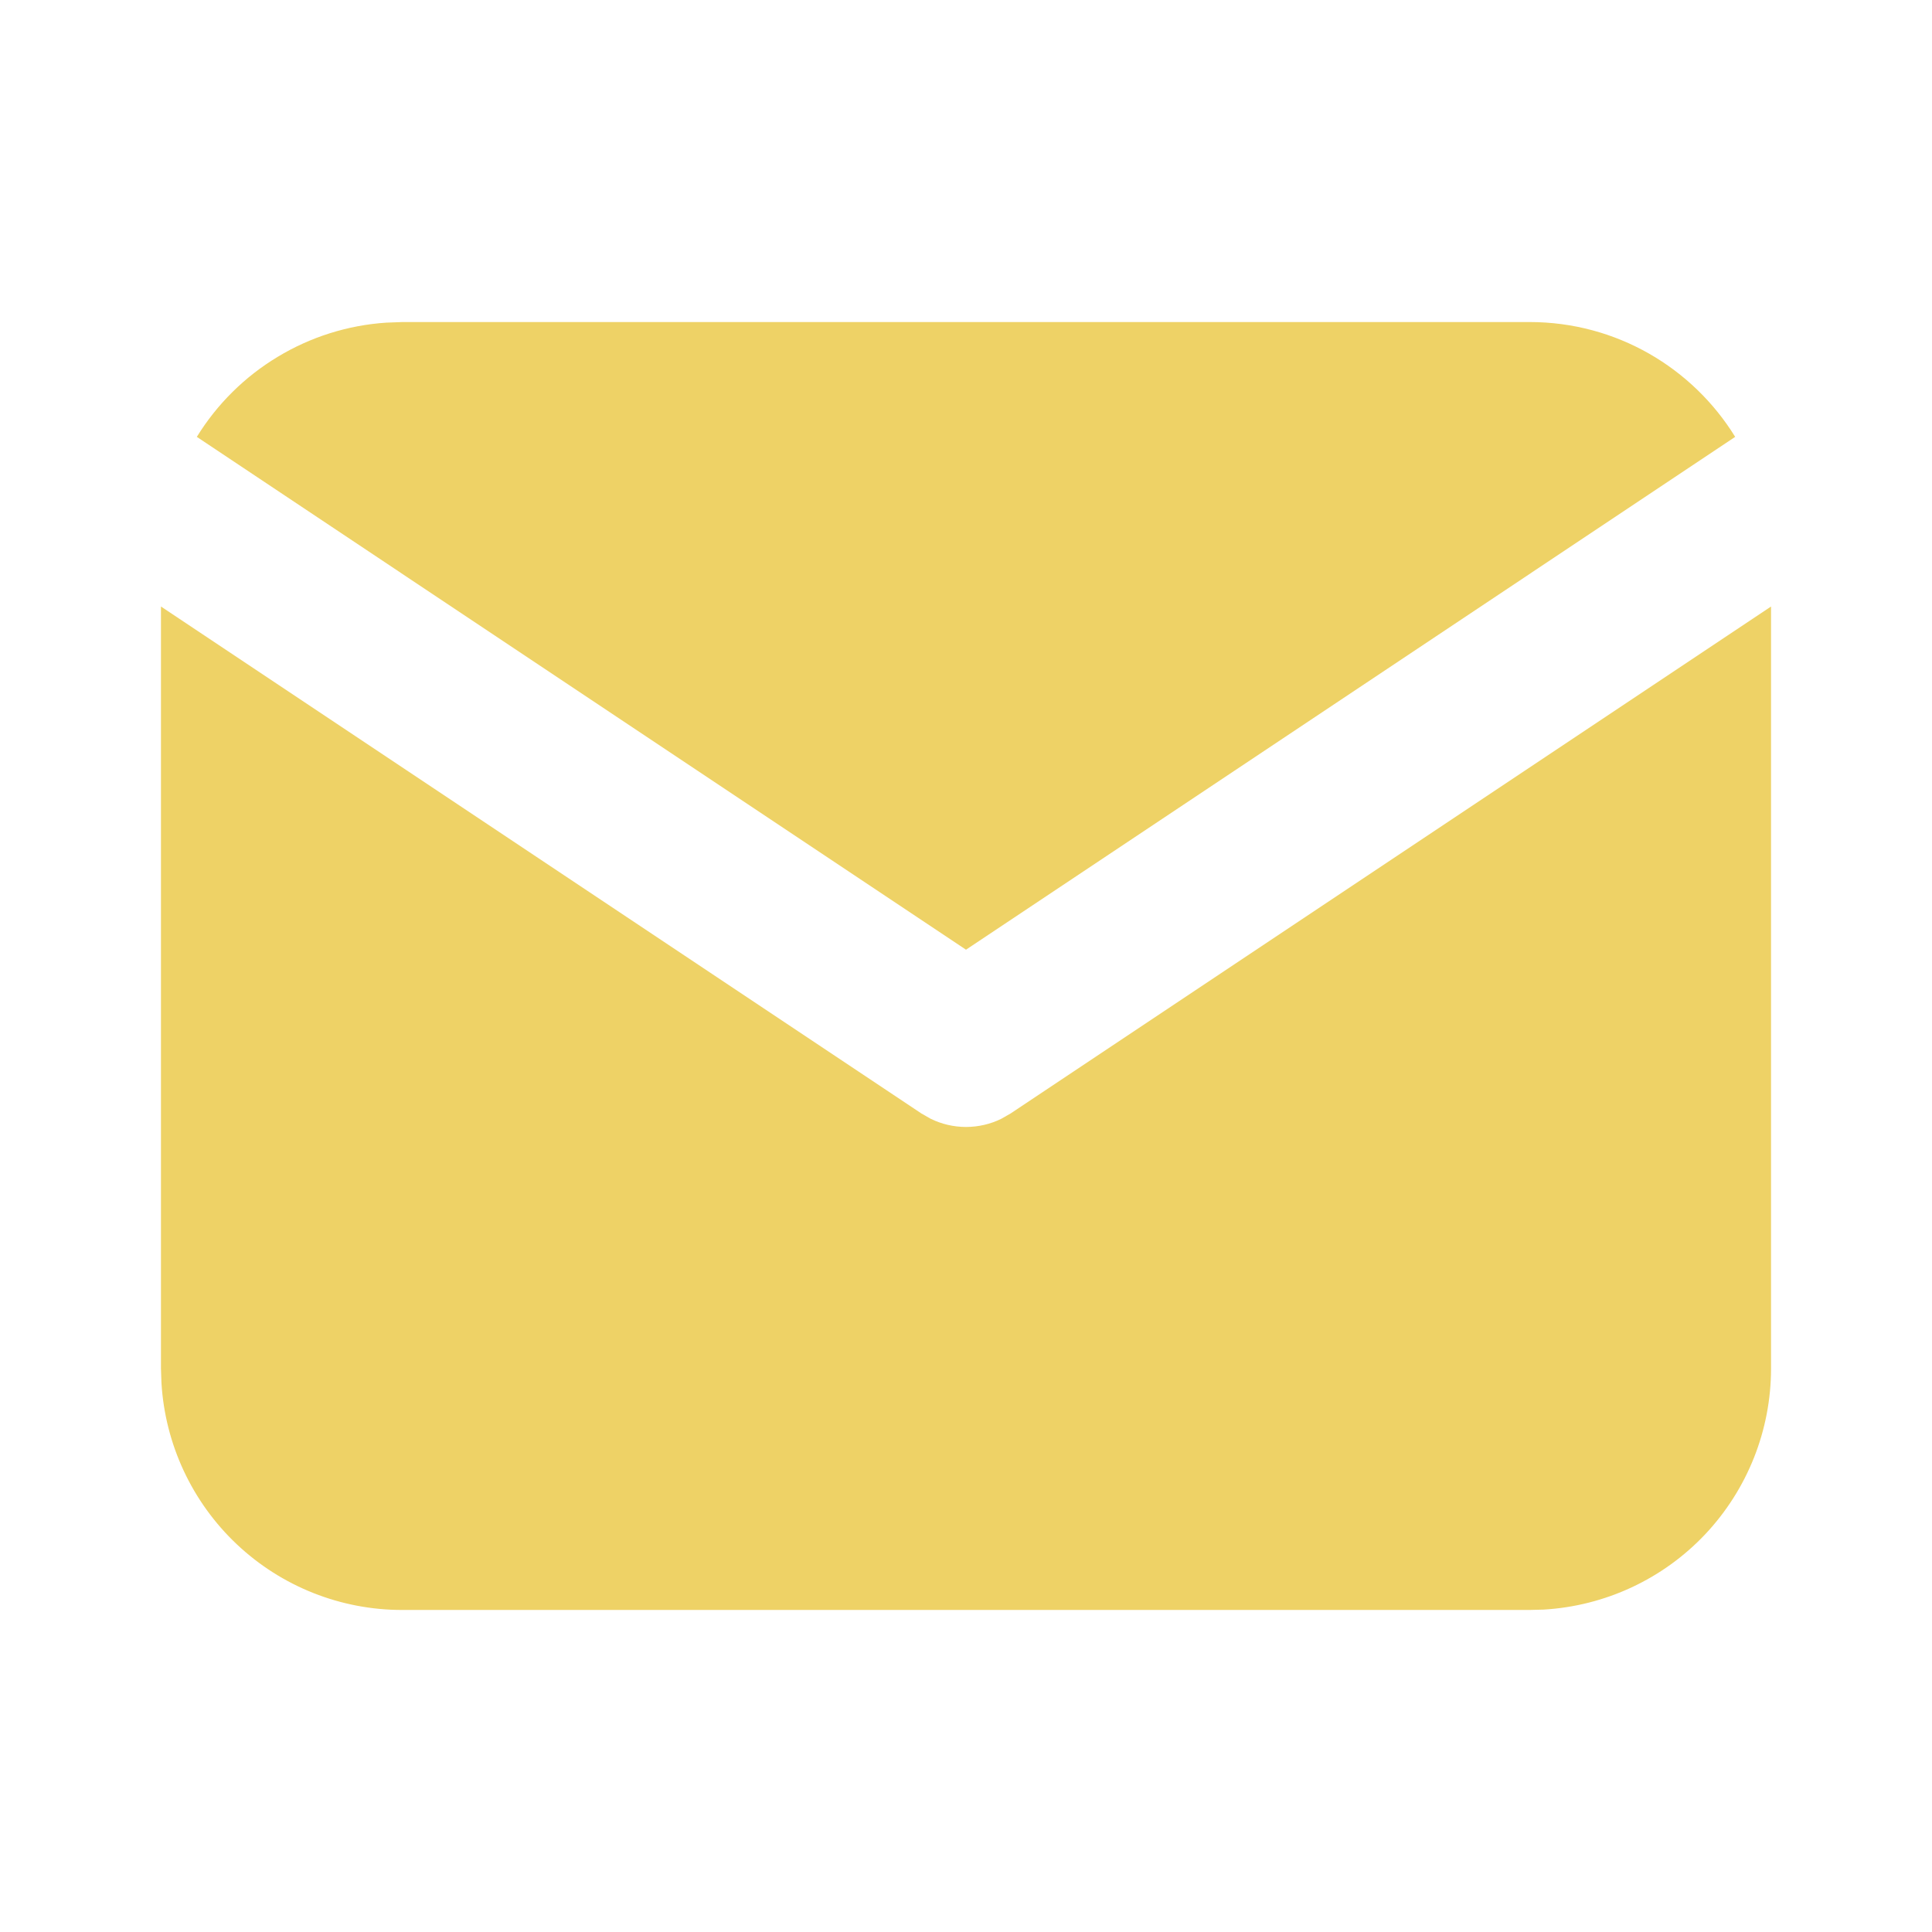
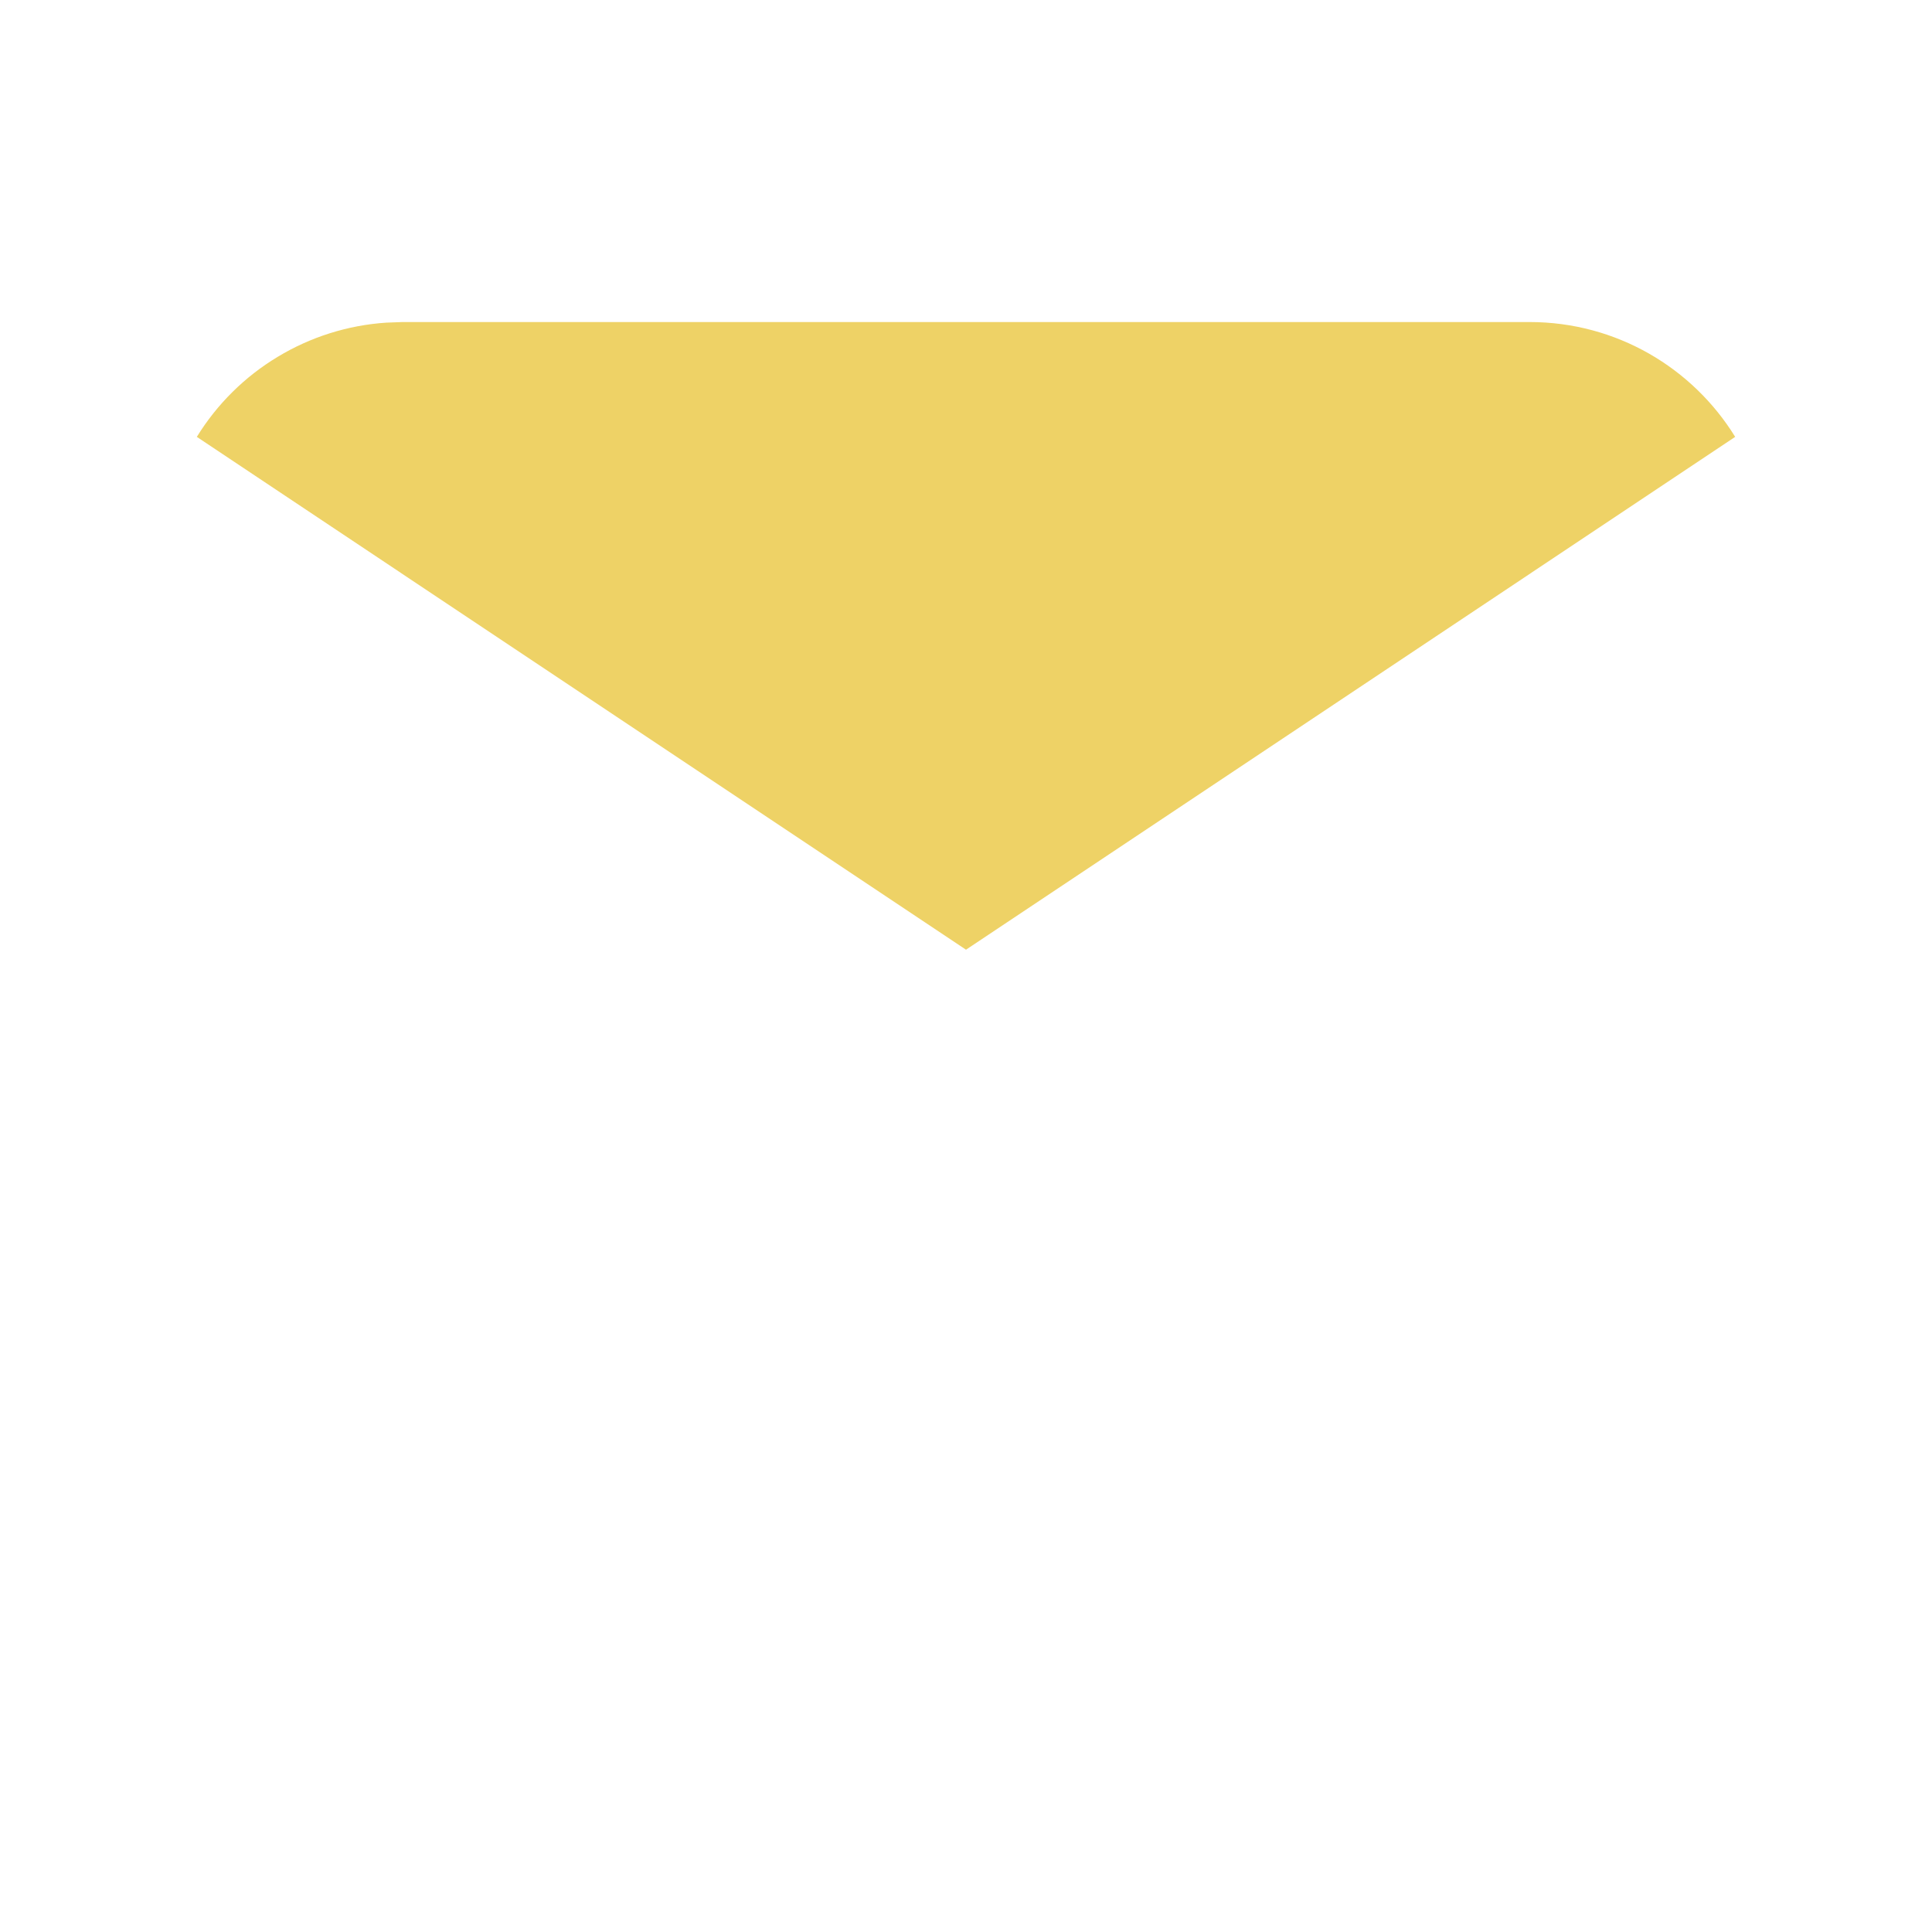
<svg xmlns="http://www.w3.org/2000/svg" width="16" height="16" viewBox="0 0 16 16" fill="none">
-   <path d="M14.667 5.023V11.333C14.667 11.844 14.472 12.334 14.122 12.706C13.772 13.077 13.293 13.3 12.784 13.33L12.667 13.333H3.333C2.823 13.334 2.332 13.139 1.961 12.789C1.59 12.439 1.367 11.96 1.337 11.451L1.333 11.333V5.023L7.63 9.221L7.707 9.265C7.799 9.31 7.899 9.333 8 9.333C8.101 9.333 8.202 9.31 8.293 9.265L8.37 9.221L14.667 5.023Z" fill="#EED266" />
-   <path d="M12.667 2.667C13.387 2.667 14.018 3.047 14.37 3.618L8 7.865L1.63 3.618C1.797 3.347 2.027 3.119 2.3 2.955C2.573 2.79 2.881 2.693 3.199 2.672L3.333 2.667H12.667Z" fill="#EED266" />
+   <path d="M12.667 2.667C13.387 2.667 14.018 3.047 14.37 3.618L8 7.865L1.63 3.618C1.797 3.347 2.027 3.119 2.3 2.955C2.573 2.79 2.881 2.693 3.199 2.672L3.333 2.667H12.667" fill="#EED266" />
</svg>